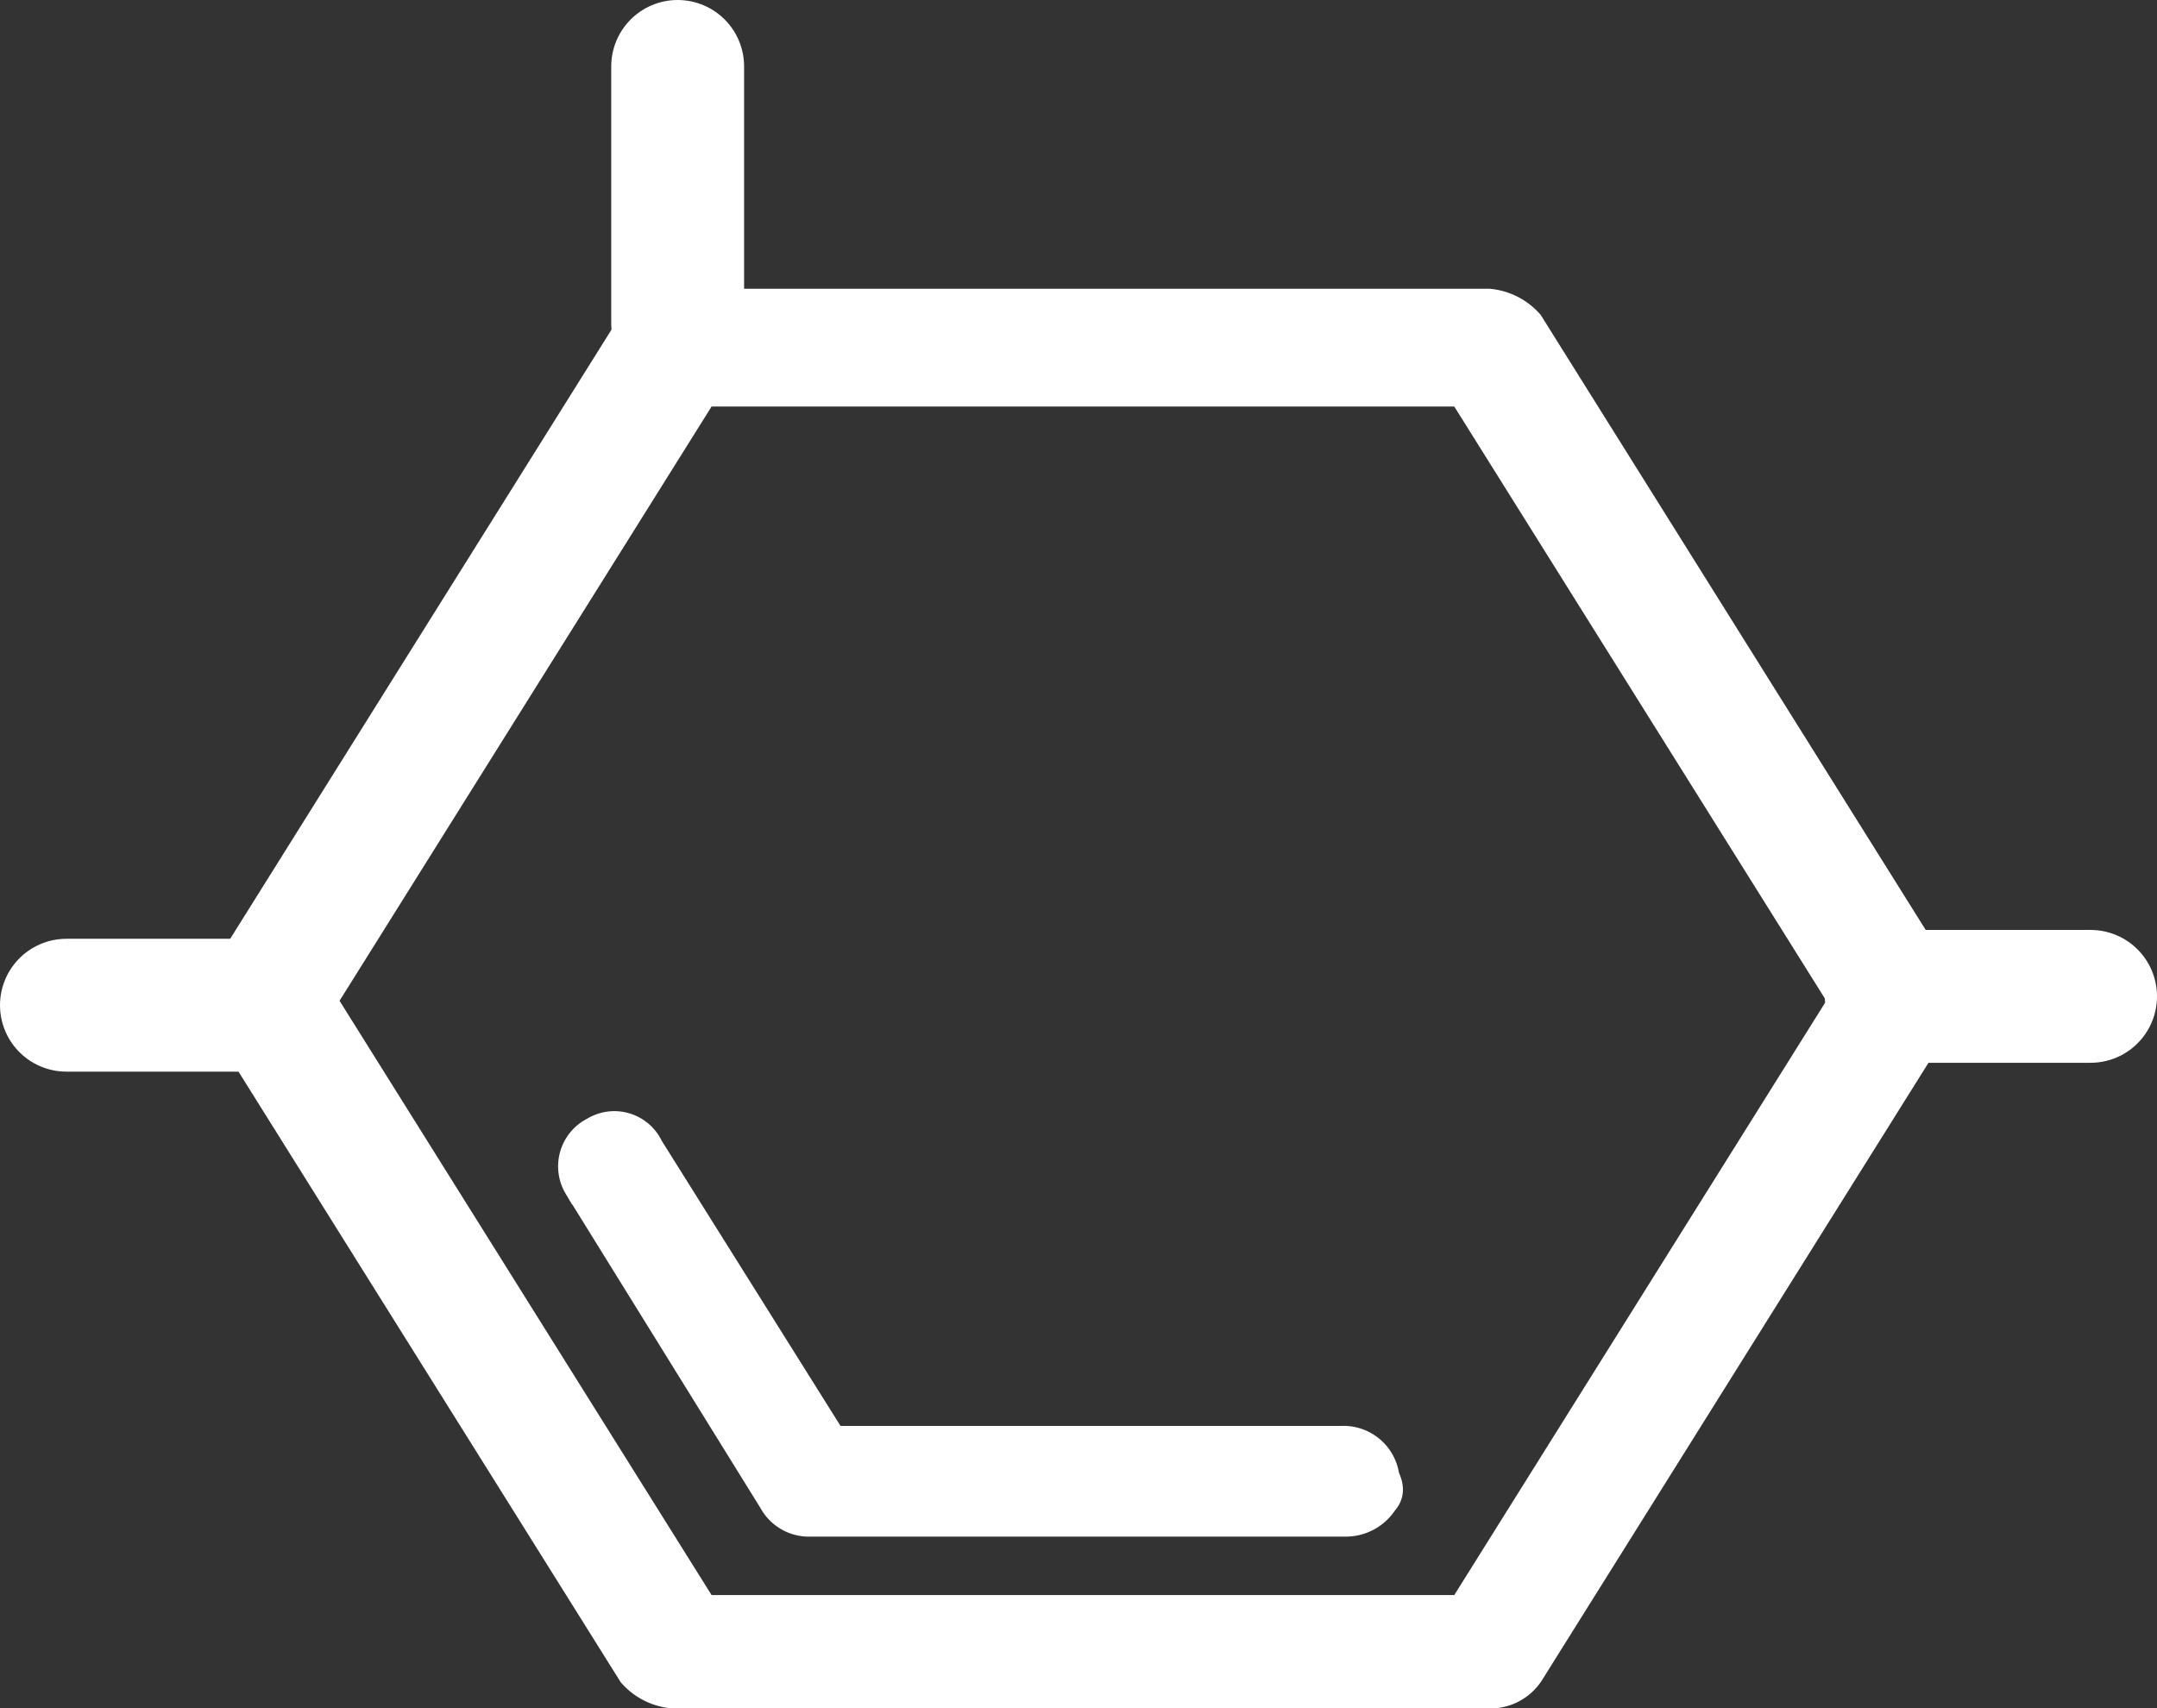
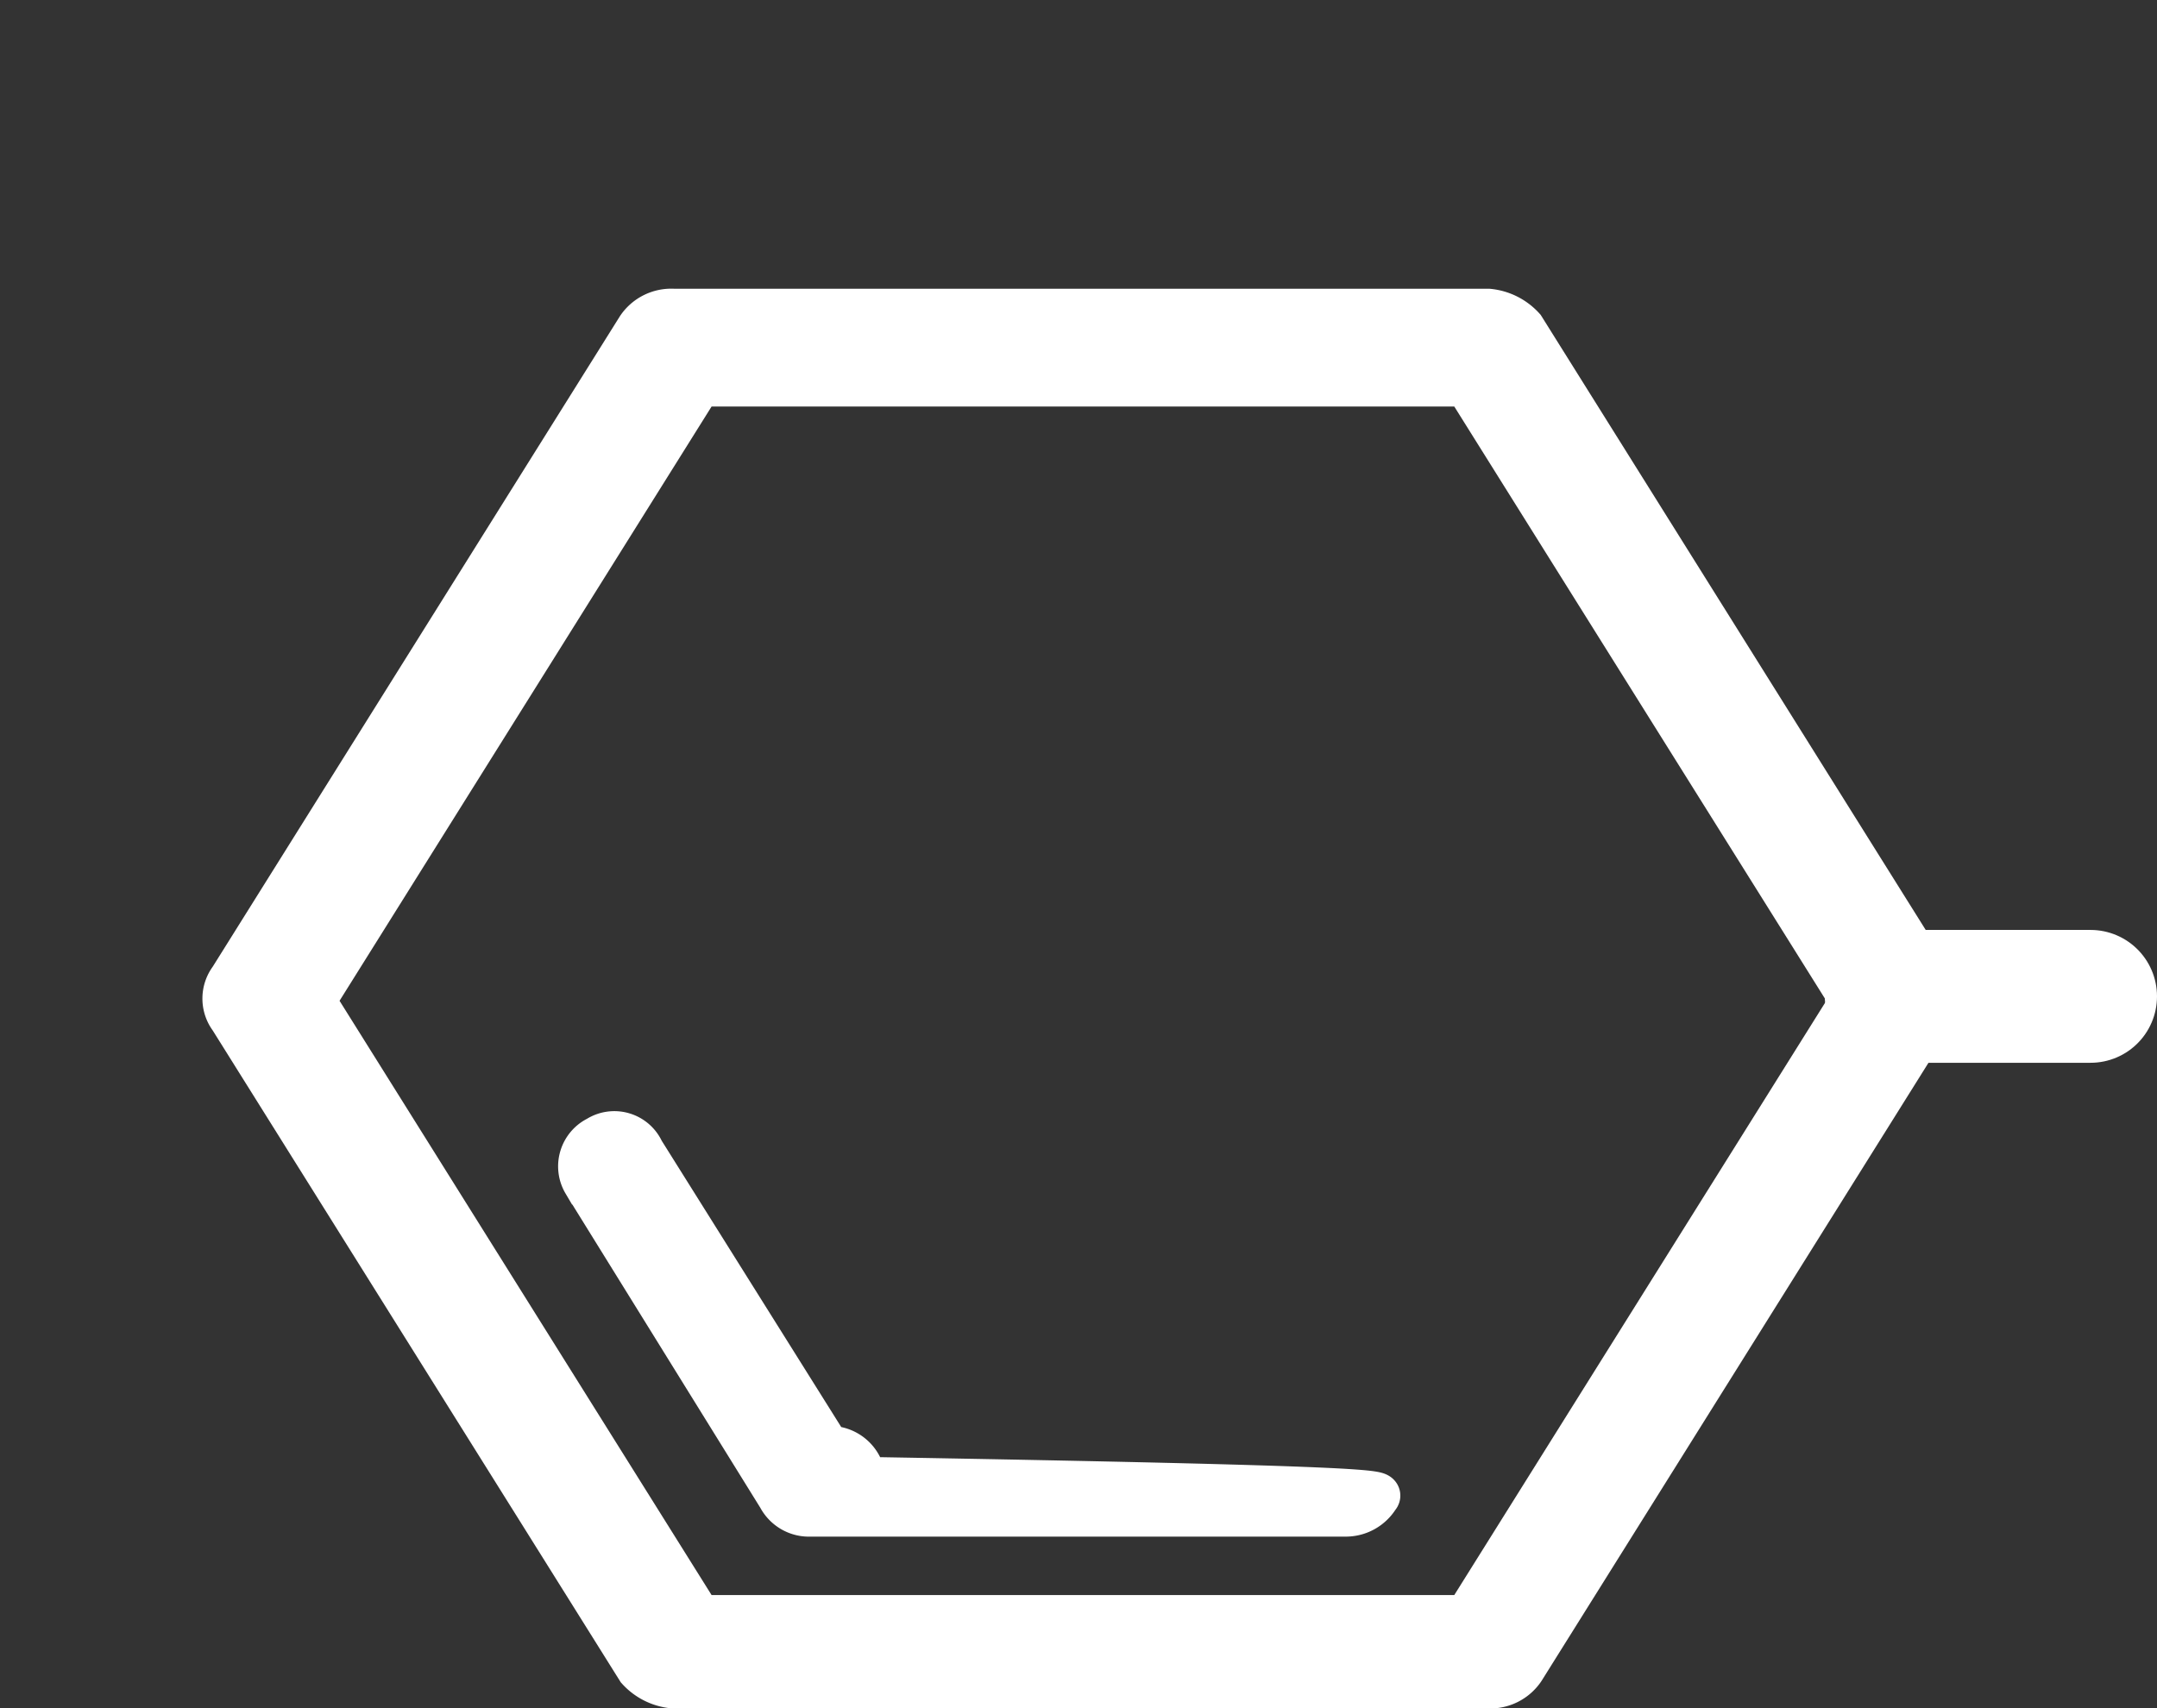
<svg xmlns="http://www.w3.org/2000/svg" viewBox="0 0 48.7 38.58">
  <rect x="0" y="0" width="48.7" height="38.58" fill="#333333" stroke="none" />
  <defs>
    <style>.cls-1,.cls-2{fill:#fff;stroke-miterlimit:10;}.cls-1,.cls-2,.cls-3{stroke:#fff;}.cls-1{stroke-width:0.96px;}.cls-3{fill:none;stroke-linecap:round;stroke-linejoin:round;stroke-width:3px;}</style>
  </defs>
  <g id="Layer_2" data-name="Layer 2">
    <g id="Layer_1-2" data-name="Layer 1">
      <path class="cls-1" d="M43.6,23,34.4,37.7a.91.91,0,0,1-.8.4H15.2a1.23,1.23,0,0,1-.8-.4L5.2,23a.75.75,0,0,1,0-.9L14.4,7.4a.91.91,0,0,1,.8-.4H33.6a1.23,1.23,0,0,1,.8.4l9.2,14.7A.75.75,0,0,1,43.6,23ZM33.1,36.5l8.7-13.9L33.1,8.7H15.8L7.1,22.6l8.7,13.9Z" />
-       <path class="cls-2" d="M31.1,33.8a.84.84,0,0,1-.7.4H18.3a.75.75,0,0,1-.7-.4l-4.4-7.1a.71.71,0,0,1,.3-1,.69.69,0,0,1,1,.3l4.2,6.7H30.3a.77.77,0,0,1,.8.7C31.2,33.6,31.2,33.7,31.1,33.8Z" />
-       <line class="cls-3" x1="15.3" y1="7.3" x2="15.3" y2="1.5" />
+       <path class="cls-2" d="M31.1,33.8a.84.84,0,0,1-.7.4H18.3a.75.75,0,0,1-.7-.4l-4.4-7.1a.71.71,0,0,1,.3-1,.69.69,0,0,1,1,.3l4.2,6.7a.77.77,0,0,1,.8.7C31.2,33.6,31.2,33.7,31.1,33.8Z" />
      <line class="cls-3" x1="47.2" y1="22.5" x2="42.7" y2="22.5" />
-       <line class="cls-3" x1="6.1" y1="22.7" x2="1.5" y2="22.7" />
    </g>
  </g>
</svg>